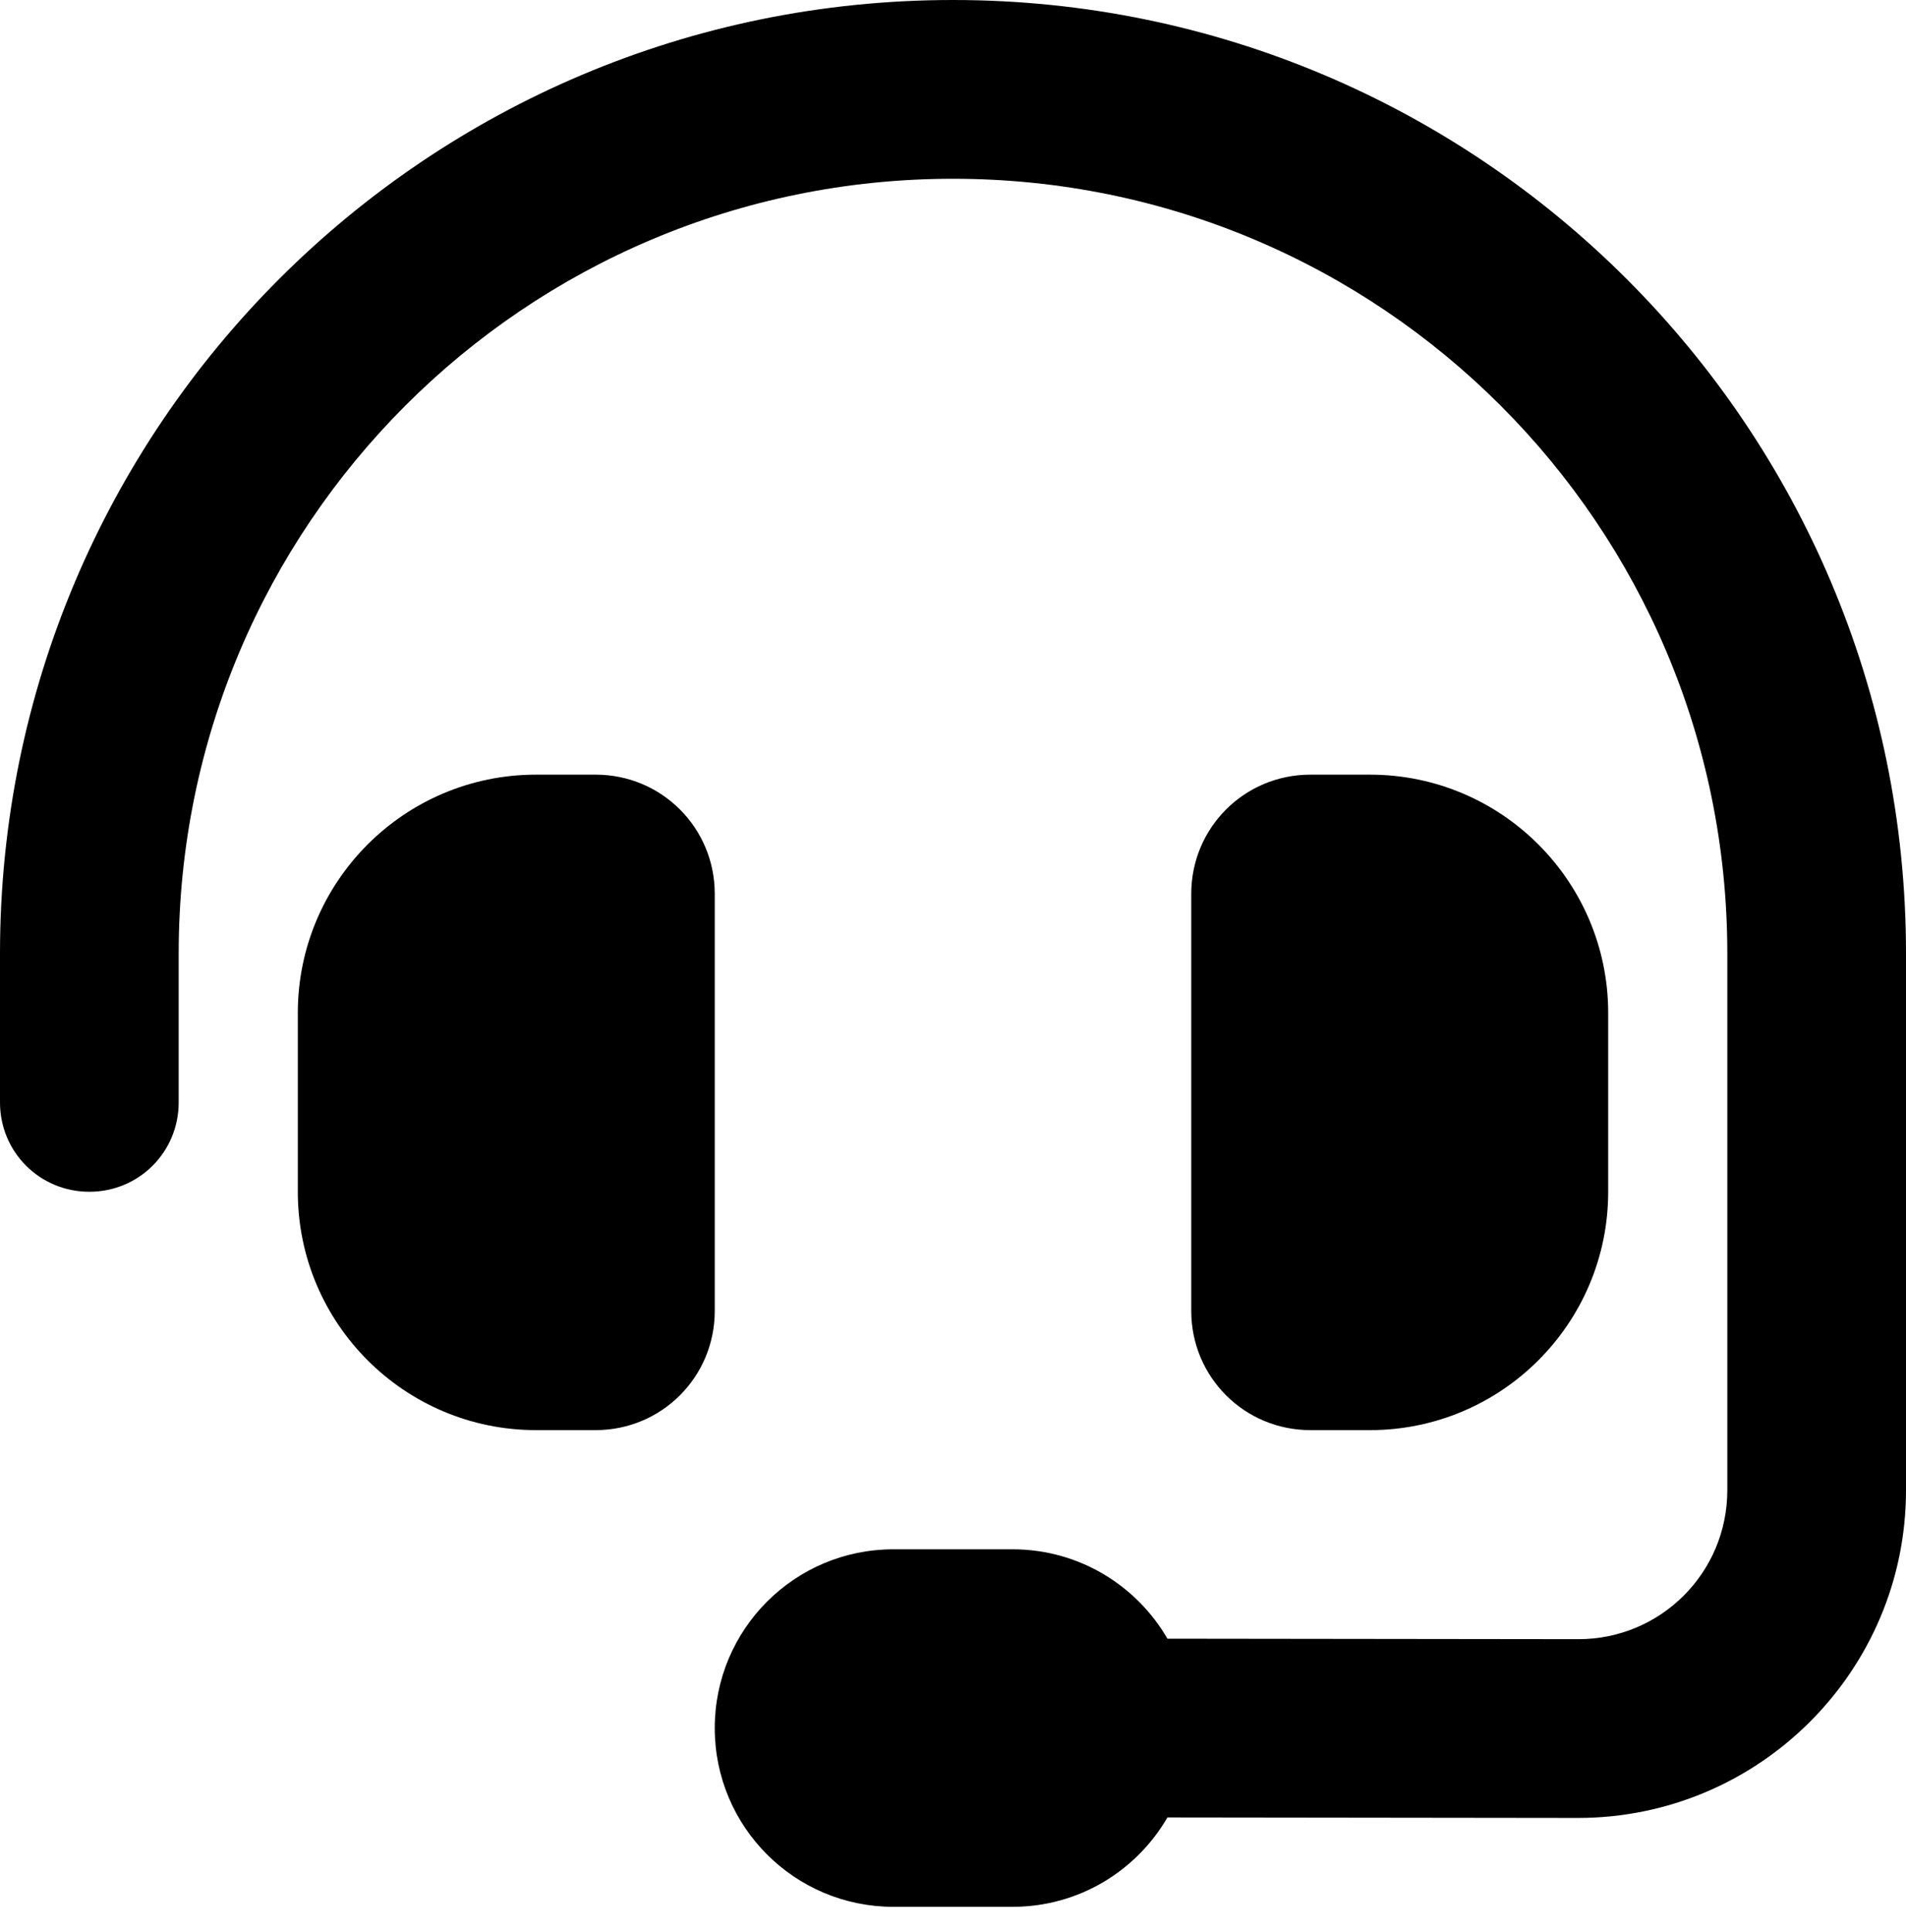
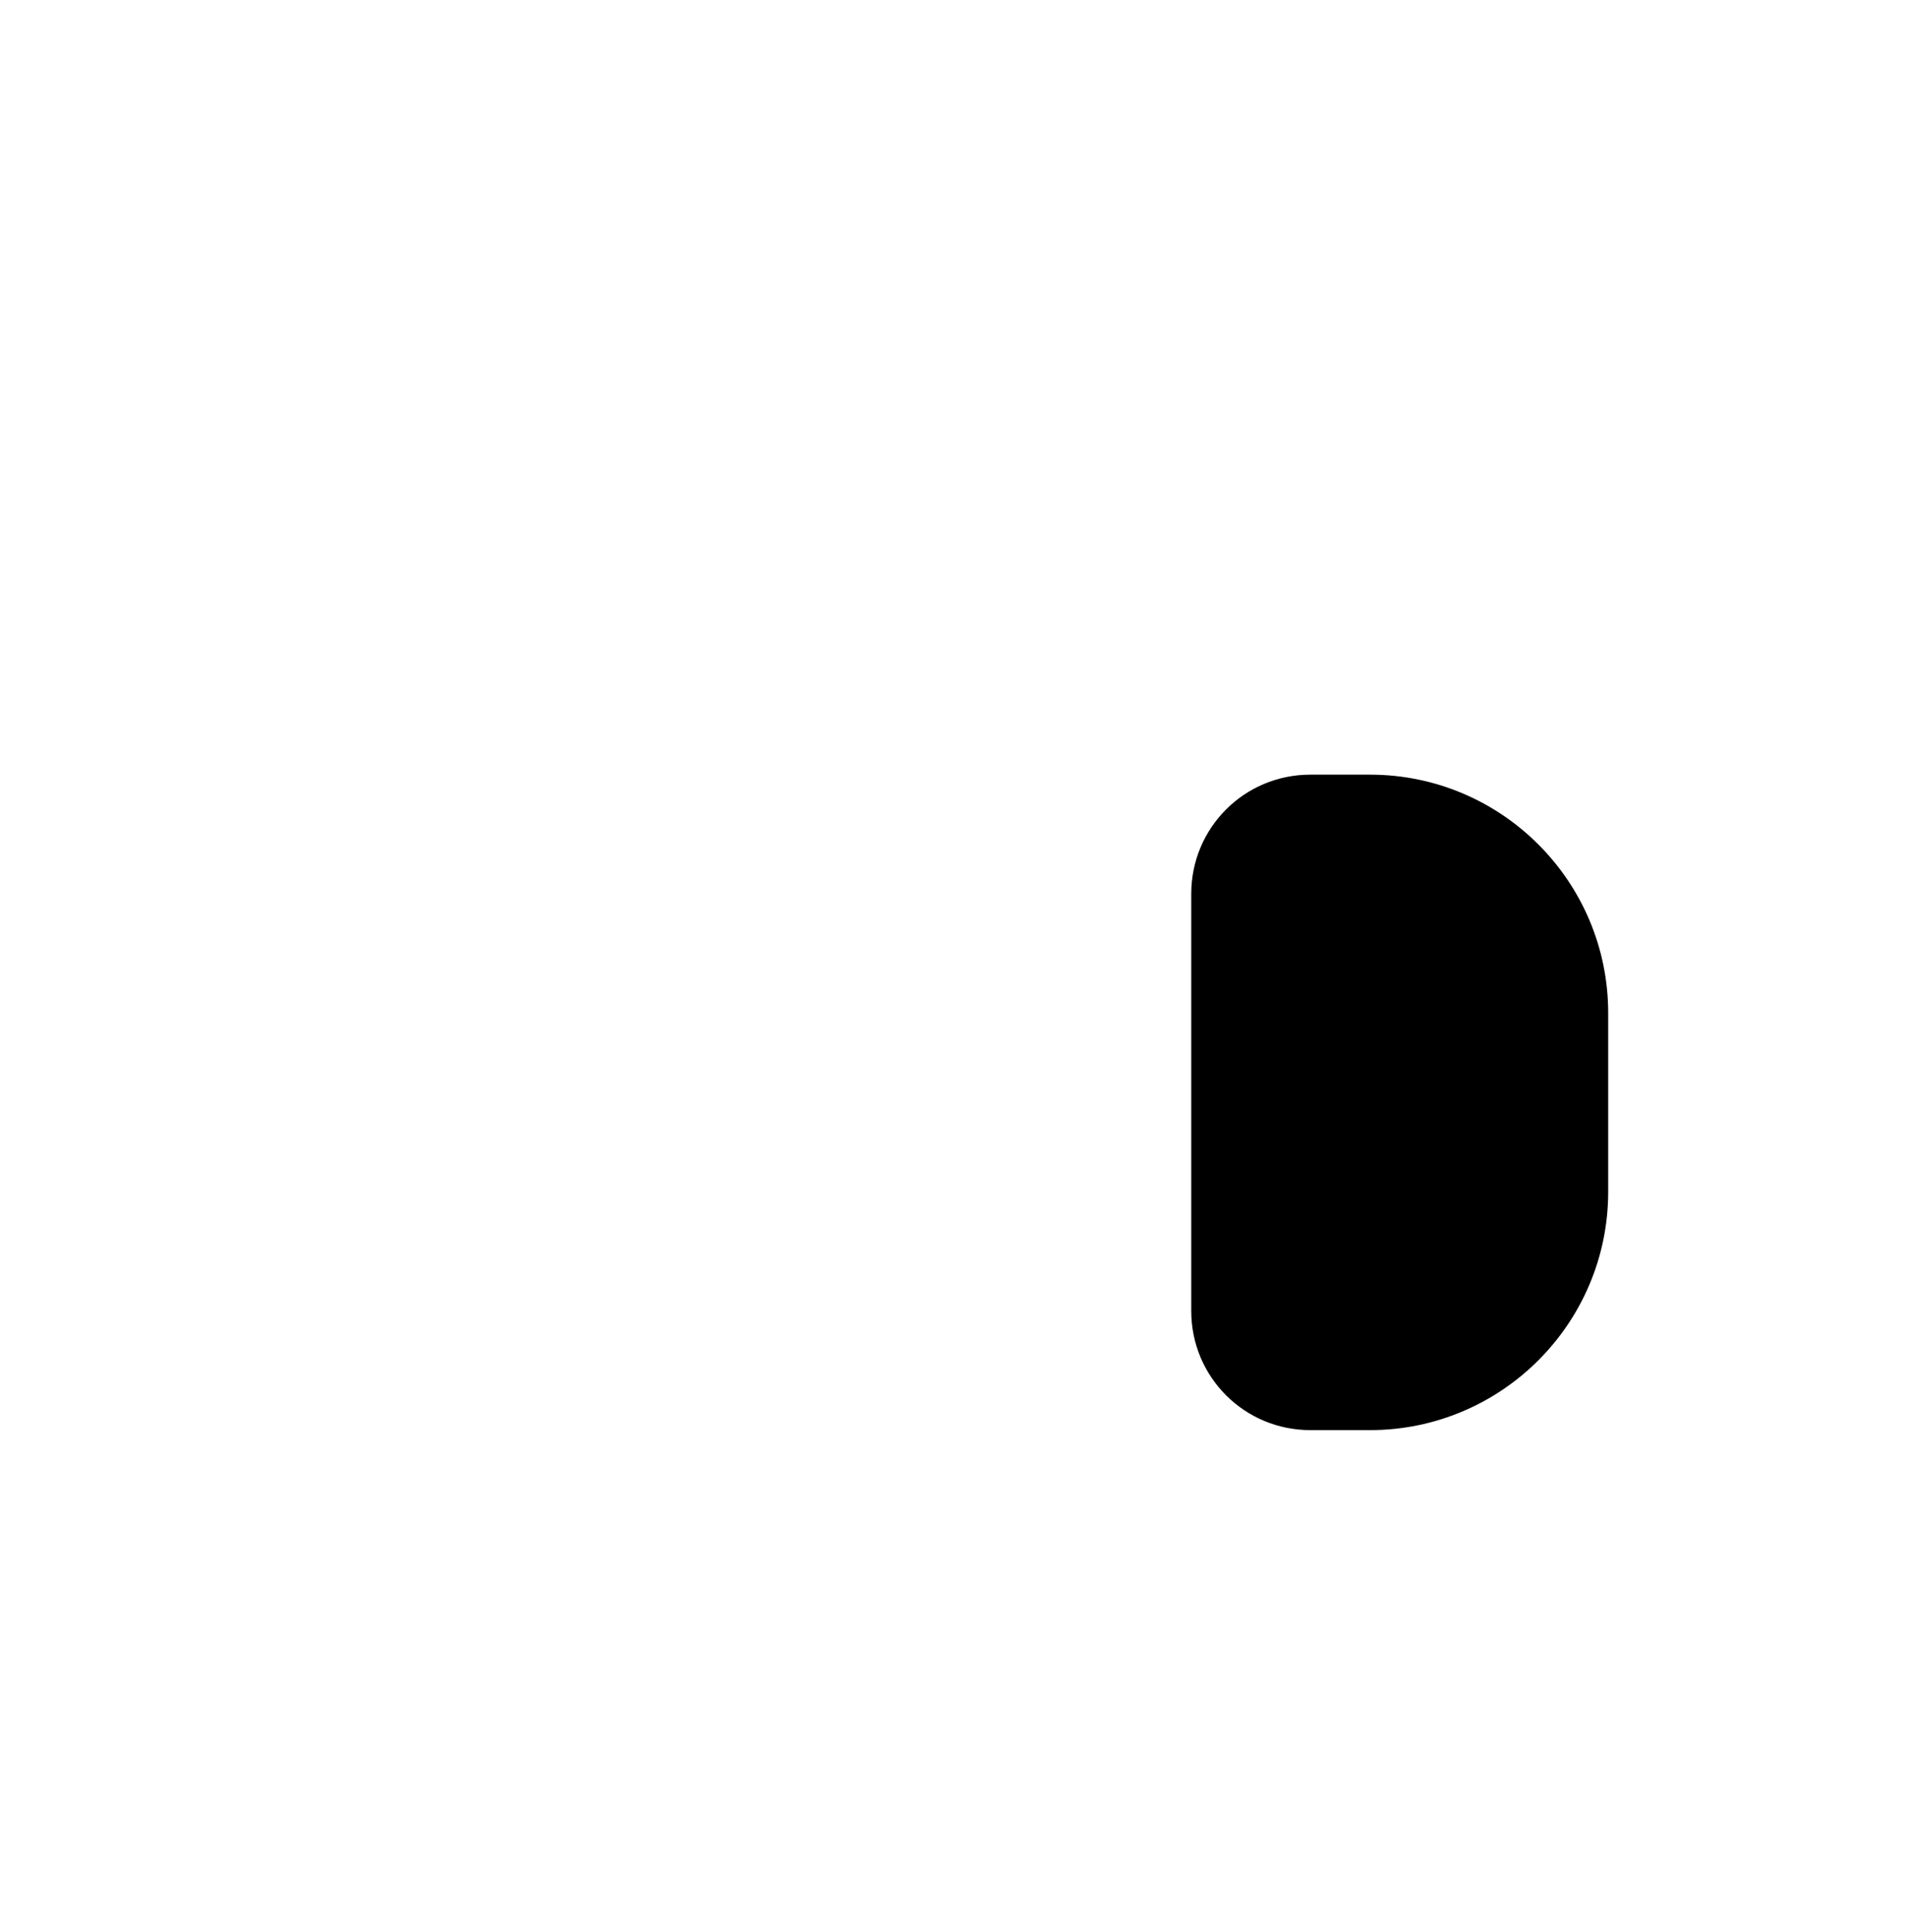
<svg xmlns="http://www.w3.org/2000/svg" version="1.1" id="Livello_1" x="0px" y="0px" viewBox="0 0 384 389" style="enable-background:new 0 0 384 389;" xml:space="preserve">
  <g>
-     <path d="M144,180c0-13.3-10.7-24-24-24h-12c-26.5,0-48,21.5-48,48v36c0,26.5,21.5,48,48,48h12c13.3,0,24-10.7,24-24V180z" />
    <path d="M276,288c26.5,0,48-21.5,48-48v-36c0-26.5-21.5-48-48-48h-12c-13.3,0-24,10.7-24,24v84c0,13.3,10.7,24,24,24H276z" />
-     <path d="M192,0C85.9,0,0,85.9,0,192v30c0,10,8,18,18,18s18-8,18-18v-30c0-86.2,69.8-156,156-156s156,69.8,156,156v108.1   c0,16.6-13.4,30-30,30l-82.8-0.1c-6.2-10.7-17.8-18-31.2-18h-24c-19.9,0-36,16.1-36,36s16.1,36,36,36h24c13.4,0,25-7.3,31.2-18   l82.7,0.1c36.5,0,66.1-29.6,66.1-66V192C384,85.9,298,0,192,0z" />
  </g>
</svg>